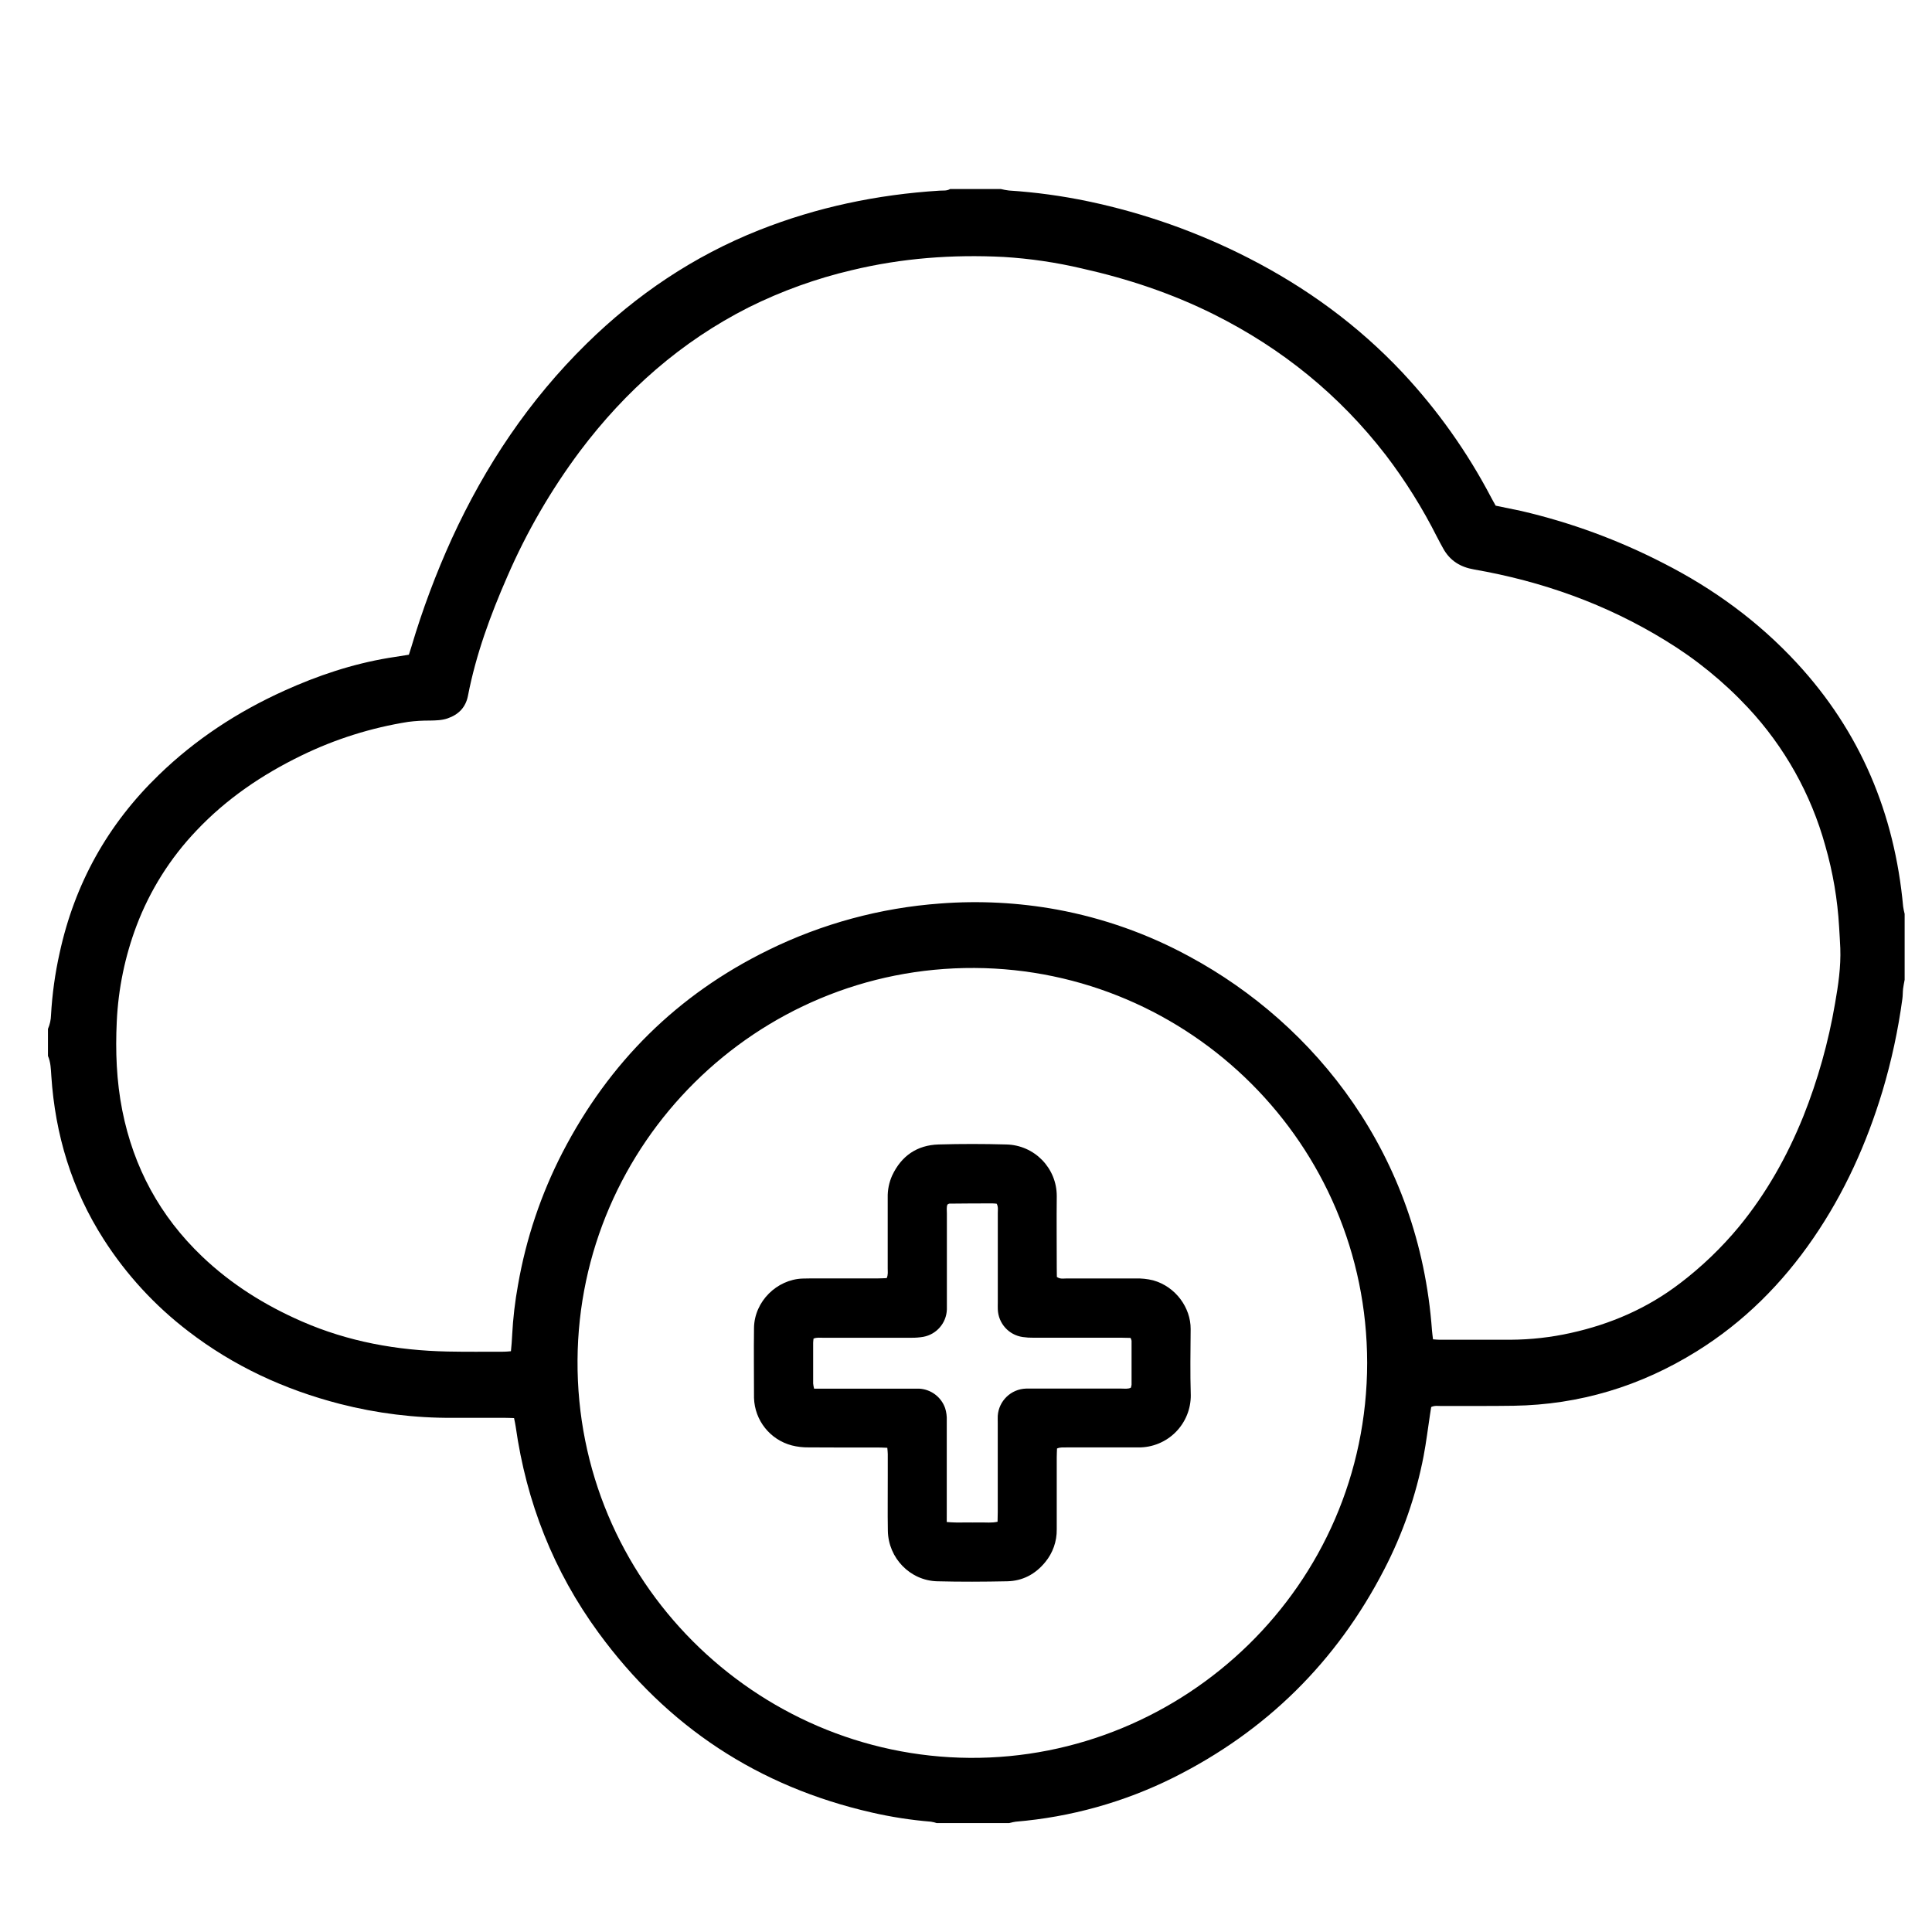
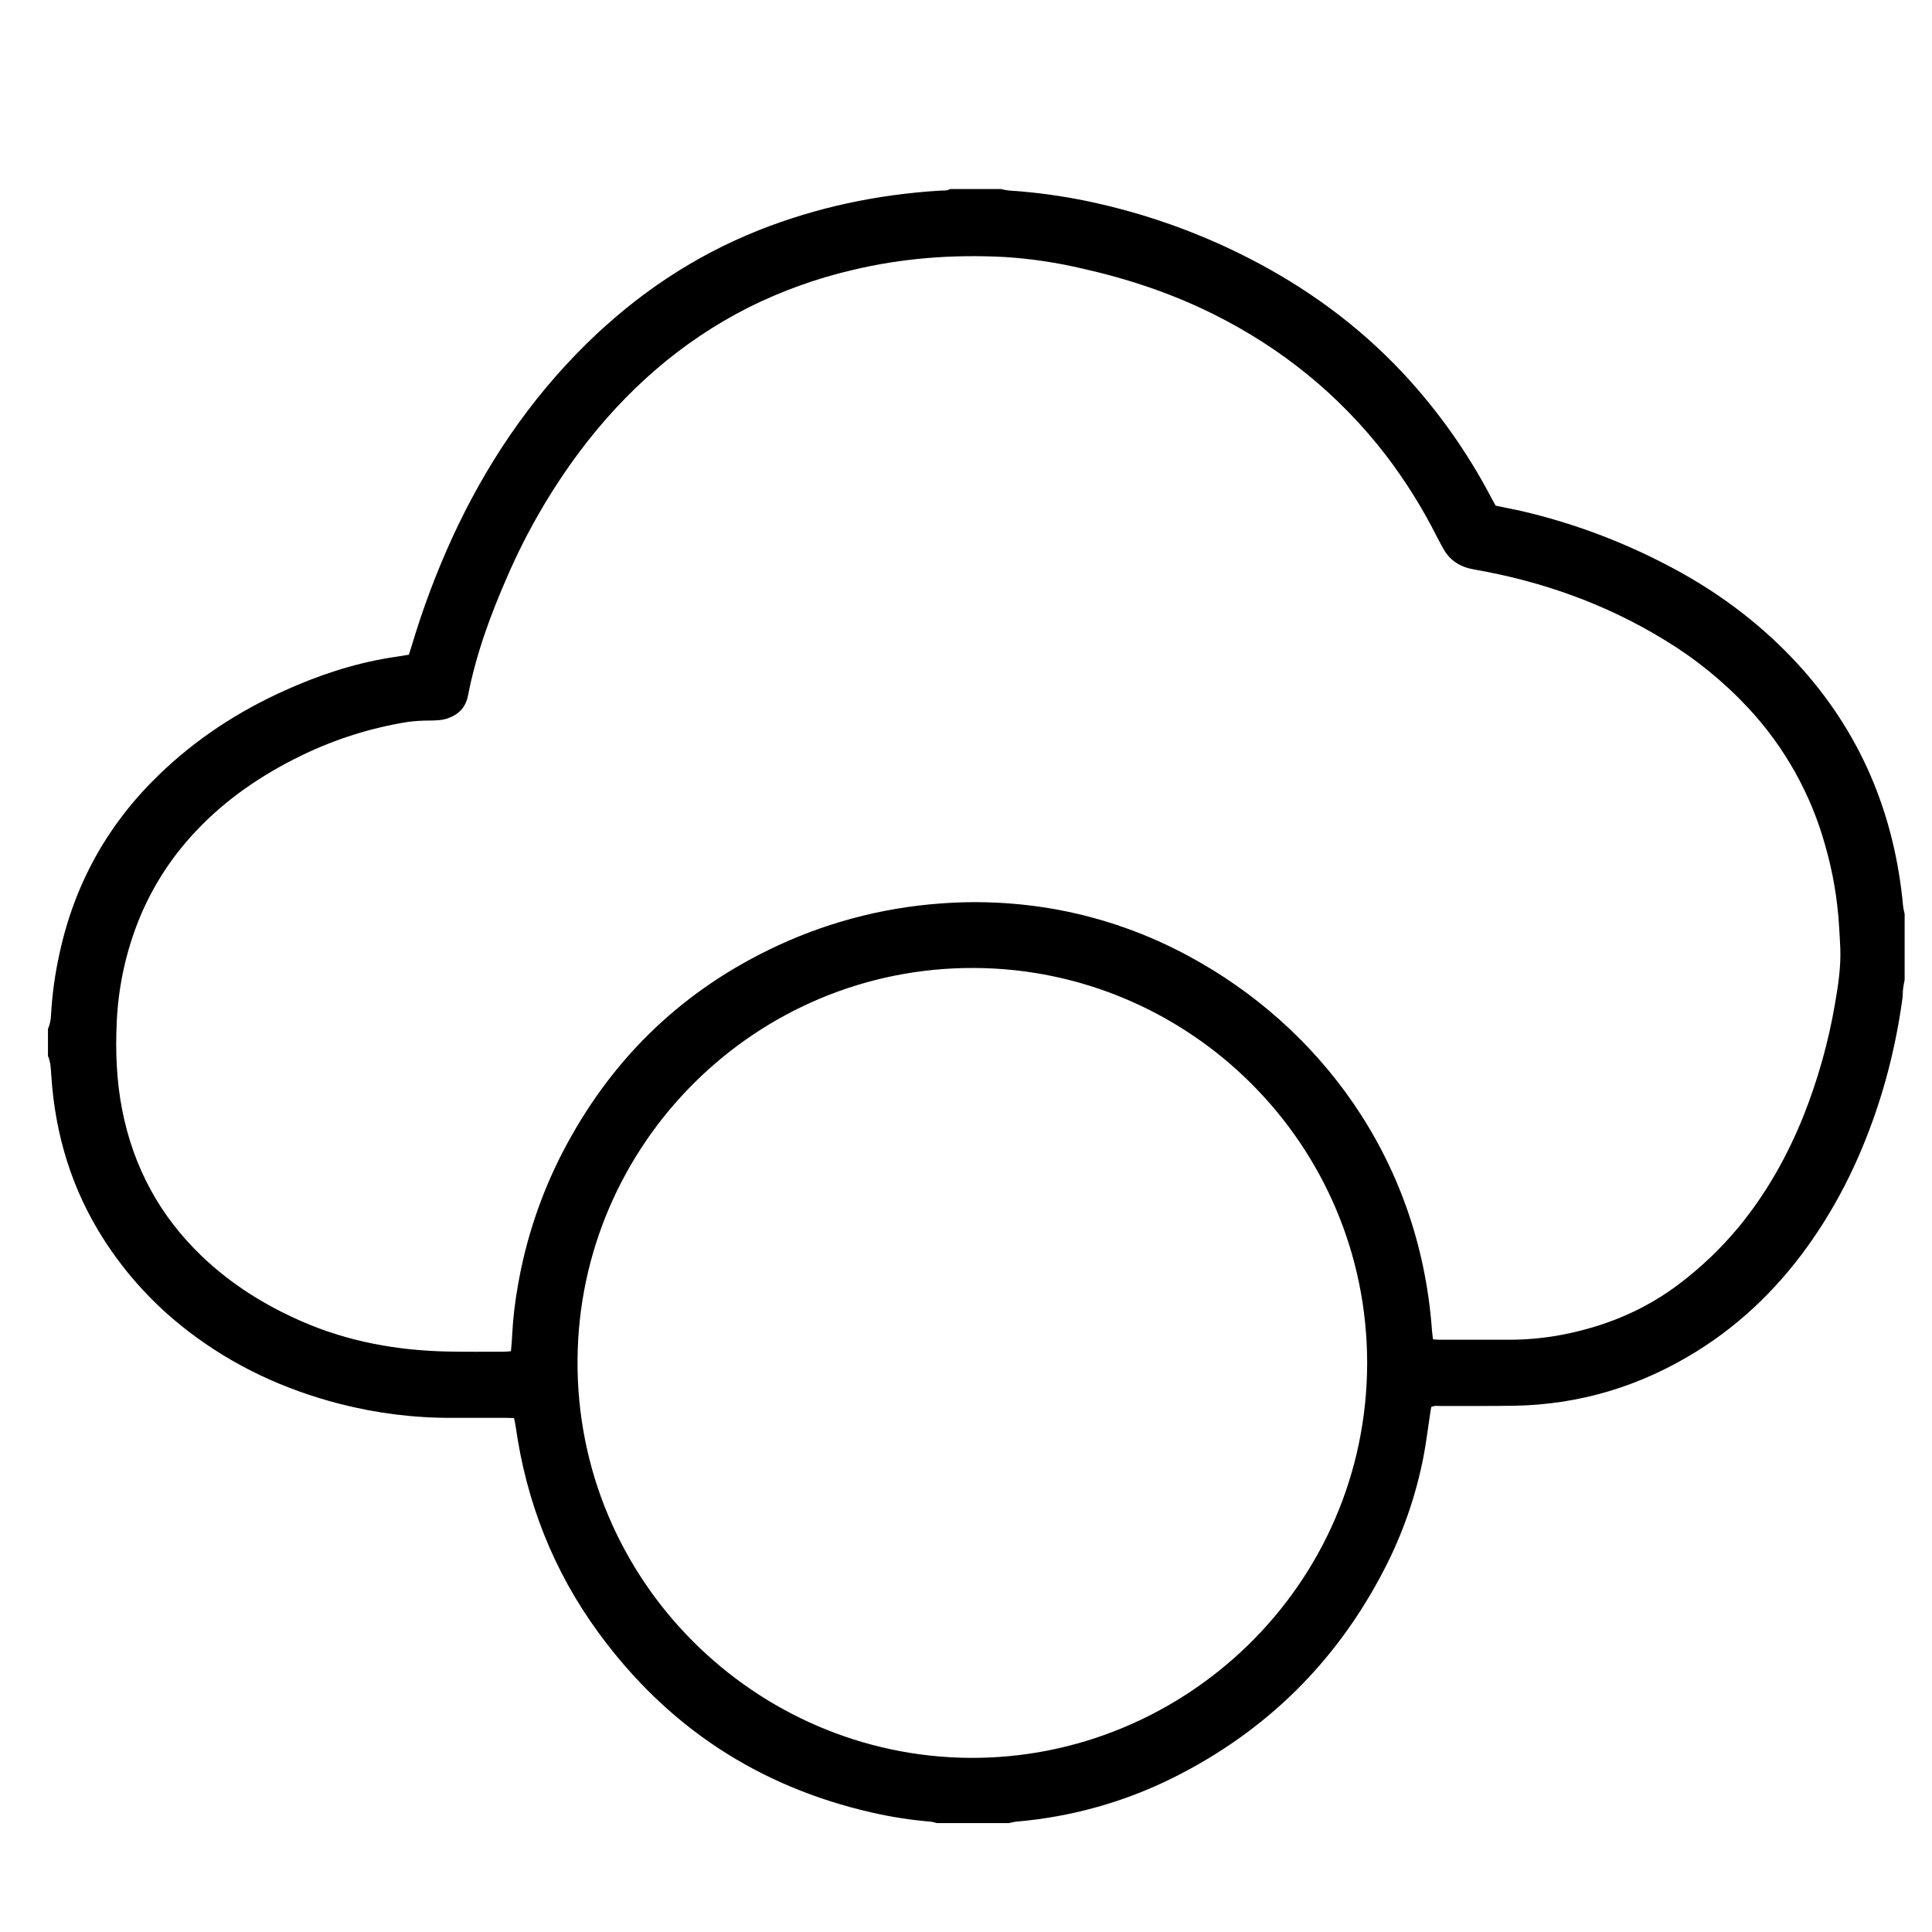
<svg xmlns="http://www.w3.org/2000/svg" fill="#000000" width="800px" height="800px" version="1.1" viewBox="144 144 512 512">
  <g>
    <path d="m156.71 423.83v-7.164c0.504-1.168 0.781-2.418 0.812-3.688 0.309-5.512 1.066-10.992 2.269-16.383 3.988-18.387 12.746-34.117 26.262-47.195 9.742-9.461 20.922-16.766 33.266-22.348 8.863-4.012 18.035-7.086 27.66-8.695 1.758-0.297 3.523-0.555 5.375-0.848 0.234-0.723 0.465-1.398 0.676-2.121v-0.004c2.91-9.801 6.496-19.387 10.73-28.688 8.863-19.312 20.492-36.695 35.691-51.617 13.254-13.02 28.367-23.203 45.664-30.074 15.395-6.109 31.371-9.445 47.867-10.48 0.934-0.062 1.941 0.098 2.801-0.43h13.434v-0.004c0.711 0.176 1.43 0.309 2.16 0.398 7.07 0.457 14.102 1.418 21.035 2.875 14.762 3.102 29.047 8.152 42.477 15.023 15.352 7.848 29.086 17.871 40.898 30.465h-0.004c9.23 9.887 17.09 20.969 23.367 32.949 0.41 0.785 0.855 1.547 1.219 2.207 2.387 0.5 4.586 0.934 6.766 1.398 13.086 3.043 25.75 7.695 37.695 13.852 13.281 6.758 25.164 15.438 35.309 26.402 16.887 18.254 25.945 39.941 28.215 64.594 0.094 0.652 0.227 1.301 0.395 1.938v17.465c-0.141 0.789-0.32 1.57-0.414 2.371-0.102 0.887-0.062 1.793-0.188 2.676-1.121 8.281-2.887 16.465-5.277 24.473-4.199 13.879-10.078 26.949-18.301 38.926-8.293 12.09-18.461 22.266-30.945 30.023-14.844 9.227-30.992 14.141-48.516 14.414-6.418 0.102-12.836 0.031-19.254 0.062-0.801 0-1.637-0.168-2.574 0.273-0.098 0.648-0.215 1.375-0.328 2.098-0.551 3.609-0.984 7.246-1.672 10.832h0.004c-2.016 10.492-5.539 20.637-10.457 30.121-12.625 24.461-31.258 42.855-55.891 55.176-13.059 6.5-27.234 10.457-41.773 11.664-0.582 0.086-1.16 0.211-1.727 0.371h-19.219c-0.484-0.164-0.984-0.289-1.488-0.371-5.281-0.43-10.523-1.242-15.688-2.426-30.051-6.844-54.184-22.715-72.398-47.613-11.953-16.328-19.148-34.633-21.98-54.664-0.102-0.727-0.273-1.441-0.434-2.254-0.863-0.023-1.602-0.066-2.332-0.066-4.629 0-9.25-0.023-13.879 0h-0.004c-10.082 0.059-20.129-1.18-29.895-3.684-14.691-3.777-28.215-10.023-40.273-19.305-8.793-6.731-16.348-14.938-22.324-24.258-8.508-13.258-12.906-27.785-13.926-43.414-0.117-1.789-0.156-3.578-0.887-5.254zm367.05 75.105c0.723 0.047 1.234 0.113 1.75 0.113h18.805v-0.004c5.375-0.027 10.734-0.629 15.98-1.801 10.551-2.332 20.266-6.531 28.891-13.133v0.004c5.769-4.387 11.016-9.418 15.641-15 7.262-8.832 12.801-18.691 17.074-29.273v0.004c3.836-9.641 6.652-19.656 8.398-29.887 0.855-4.852 1.578-9.73 1.398-14.68-0.062-1.867-0.215-3.731-0.312-5.598-0.418-7.305-1.648-14.539-3.672-21.57-3.773-13.656-10.797-26.195-20.465-36.555-6.473-6.926-13.859-12.938-21.961-17.859-15.645-9.613-32.621-15.645-50.656-18.785-3.644-0.629-6.391-2.332-8.176-5.566-0.543-0.98-1.078-1.961-1.586-2.957h-0.004c-3.856-7.672-8.418-14.969-13.625-21.797-12.293-15.922-27.523-28.262-45.508-37.254-11.137-5.57-22.859-9.469-34.988-12.184h0.004c-6.832-1.609-13.785-2.633-20.789-3.059-13.555-0.688-26.98 0.309-40.211 3.504v-0.004c-9.445 2.215-18.605 5.516-27.293 9.836-18 9.098-32.688 22.09-44.754 38.121-7.691 10.293-14.156 21.449-19.262 33.238-4.465 10.191-8.301 20.613-10.426 31.59-0.602 3.078-2.481 4.996-5.398 6-1.512 0.52-3.066 0.543-4.637 0.578-1.938-0.016-3.871 0.102-5.793 0.344-9.812 1.555-19.344 4.559-28.273 8.906-10.422 5.062-19.883 11.465-27.883 19.938-6.922 7.258-12.316 15.836-15.863 25.219-3.055 8.113-4.82 16.656-5.223 25.316-0.379 7.93-0.082 15.805 1.465 23.613 2.996 15.09 9.961 27.988 21.109 38.641 7.758 7.414 16.703 12.992 26.488 17.262 12.273 5.359 25.191 7.688 38.531 7.973 4.996 0.105 9.996 0.047 14.996 0.047 0.582 0 1.168-0.074 1.867-0.125 0.145-1.473 0.266-2.879 0.328-4.277l-0.004-0.004c0.234-4.473 0.754-8.926 1.559-13.332 2.125-12.223 6.102-24.047 11.789-35.07 12.34-23.832 30.426-41.844 54.578-53.645v-0.004c14.238-6.984 29.684-11.168 45.5-12.32 10.352-0.793 20.762-0.254 30.977 1.609 12.273 2.269 24.109 6.465 35.066 12.434 33.461 18.066 60.934 52.551 64.297 99.098 0.055 0.688 0.164 1.422 0.27 2.367zm-17.449 6.207c-0.055-57.965-47.031-104.32-104.05-104.62-57.898-0.305-104.84 46.59-105.21 103.9-0.379 58.535 47.199 105.03 103.93 105.43 56.645 0.379 105.28-45.48 105.33-104.71z" />
-     <path d="m424.12 527.87c-0.023 0.809-0.074 1.613-0.074 2.418v19.023c0.047 3.164-1.039 6.246-3.059 8.68-2.594 3.176-5.977 4.981-10.066 5.066-6.188 0.125-12.379 0.164-18.566 0-7.172-0.191-12.93-6.152-13.062-13.352-0.094-4.996 0-9.996-0.023-14.992v-5.375c0-0.504-0.074-1.004-0.125-1.656-0.934-0.031-1.715-0.082-2.519-0.082-6.117 0-12.23 0.027-18.348-0.027-1.492 0.02-2.977-0.152-4.422-0.516-5.769-1.508-9.855-6.633-10.035-12.594 0-6.191-0.082-12.379 0-18.57 0.113-7.023 6.062-12.809 12.848-13.062 0.742-0.027 1.488-0.039 2.234-0.039h17.676c0.809 0 1.609-0.051 2.41-0.078 0.41-0.934 0.262-1.746 0.266-2.543v-18.801 0.004c-0.047-2.019 0.359-4.019 1.184-5.859 2.449-5.207 6.598-8.051 12.316-8.219 5.961-0.172 11.938-0.164 17.898 0 7.469 0.145 13.438 6.254 13.402 13.723-0.074 6.34 0 12.68 0 19.02 0 0.812 0 1.625 0.027 2.356 0.867 0.629 1.715 0.41 2.508 0.414h18.348 0.004c1.57-0.051 3.141 0.117 4.664 0.496 5.996 1.672 9.969 7.309 9.93 12.883-0.039 5.82-0.145 11.664 0.031 17.457h0.004c0.051 3.699-1.395 7.262-4.004 9.887-2.609 2.621-6.164 4.082-9.863 4.051h-19.02c-0.82 0.023-1.652-0.109-2.562 0.289zm-29.223 19.48h0.004c1.562 0.129 3.137 0.168 4.703 0.117 1.398 0 2.832 0.027 4.25 0s2.949 0.164 4.512-0.188c0-0.934 0.047-1.738 0.047-2.551v-23.73c0-0.598-0.027-1.195 0-1.793v0.004c0.273-3.973 3.512-7.094 7.492-7.219 0.594-0.027 1.195 0 1.785 0h23.5c0.809 0 1.633 0.152 2.488-0.215 0.102-0.266 0.164-0.539 0.199-0.82v-11.641c-0.055-0.262-0.145-0.516-0.266-0.754-0.785 0-1.594-0.051-2.406-0.051h-23.273-0.004c-0.969 0.016-1.938-0.043-2.894-0.184-3.699-0.523-6.484-3.629-6.606-7.359-0.031-0.598 0-1.195 0-1.793v-23.73c0-0.793 0.148-1.625-0.289-2.441-0.414-0.039-0.773-0.094-1.137-0.09-3.801 0-7.606 0.02-11.41 0.062-0.129 0-0.262 0.117-0.508 0.238-0.289 0.699-0.152 1.527-0.152 2.332v23.73 1.793h-0.004c-0.141 3.562-2.731 6.555-6.238 7.203-1.027 0.176-2.07 0.258-3.113 0.246h-23.5c-0.797 0-1.625-0.121-2.481 0.223-0.043 0.414-0.102 0.773-0.102 1.133v10.73h-0.004c0.043 0.477 0.129 0.941 0.254 1.402h25.789 2.016-0.004c3.148 0.148 5.887 2.195 6.926 5.168 0.336 1.07 0.48 2.188 0.43 3.309v24.18z" />
  </g>
</svg>